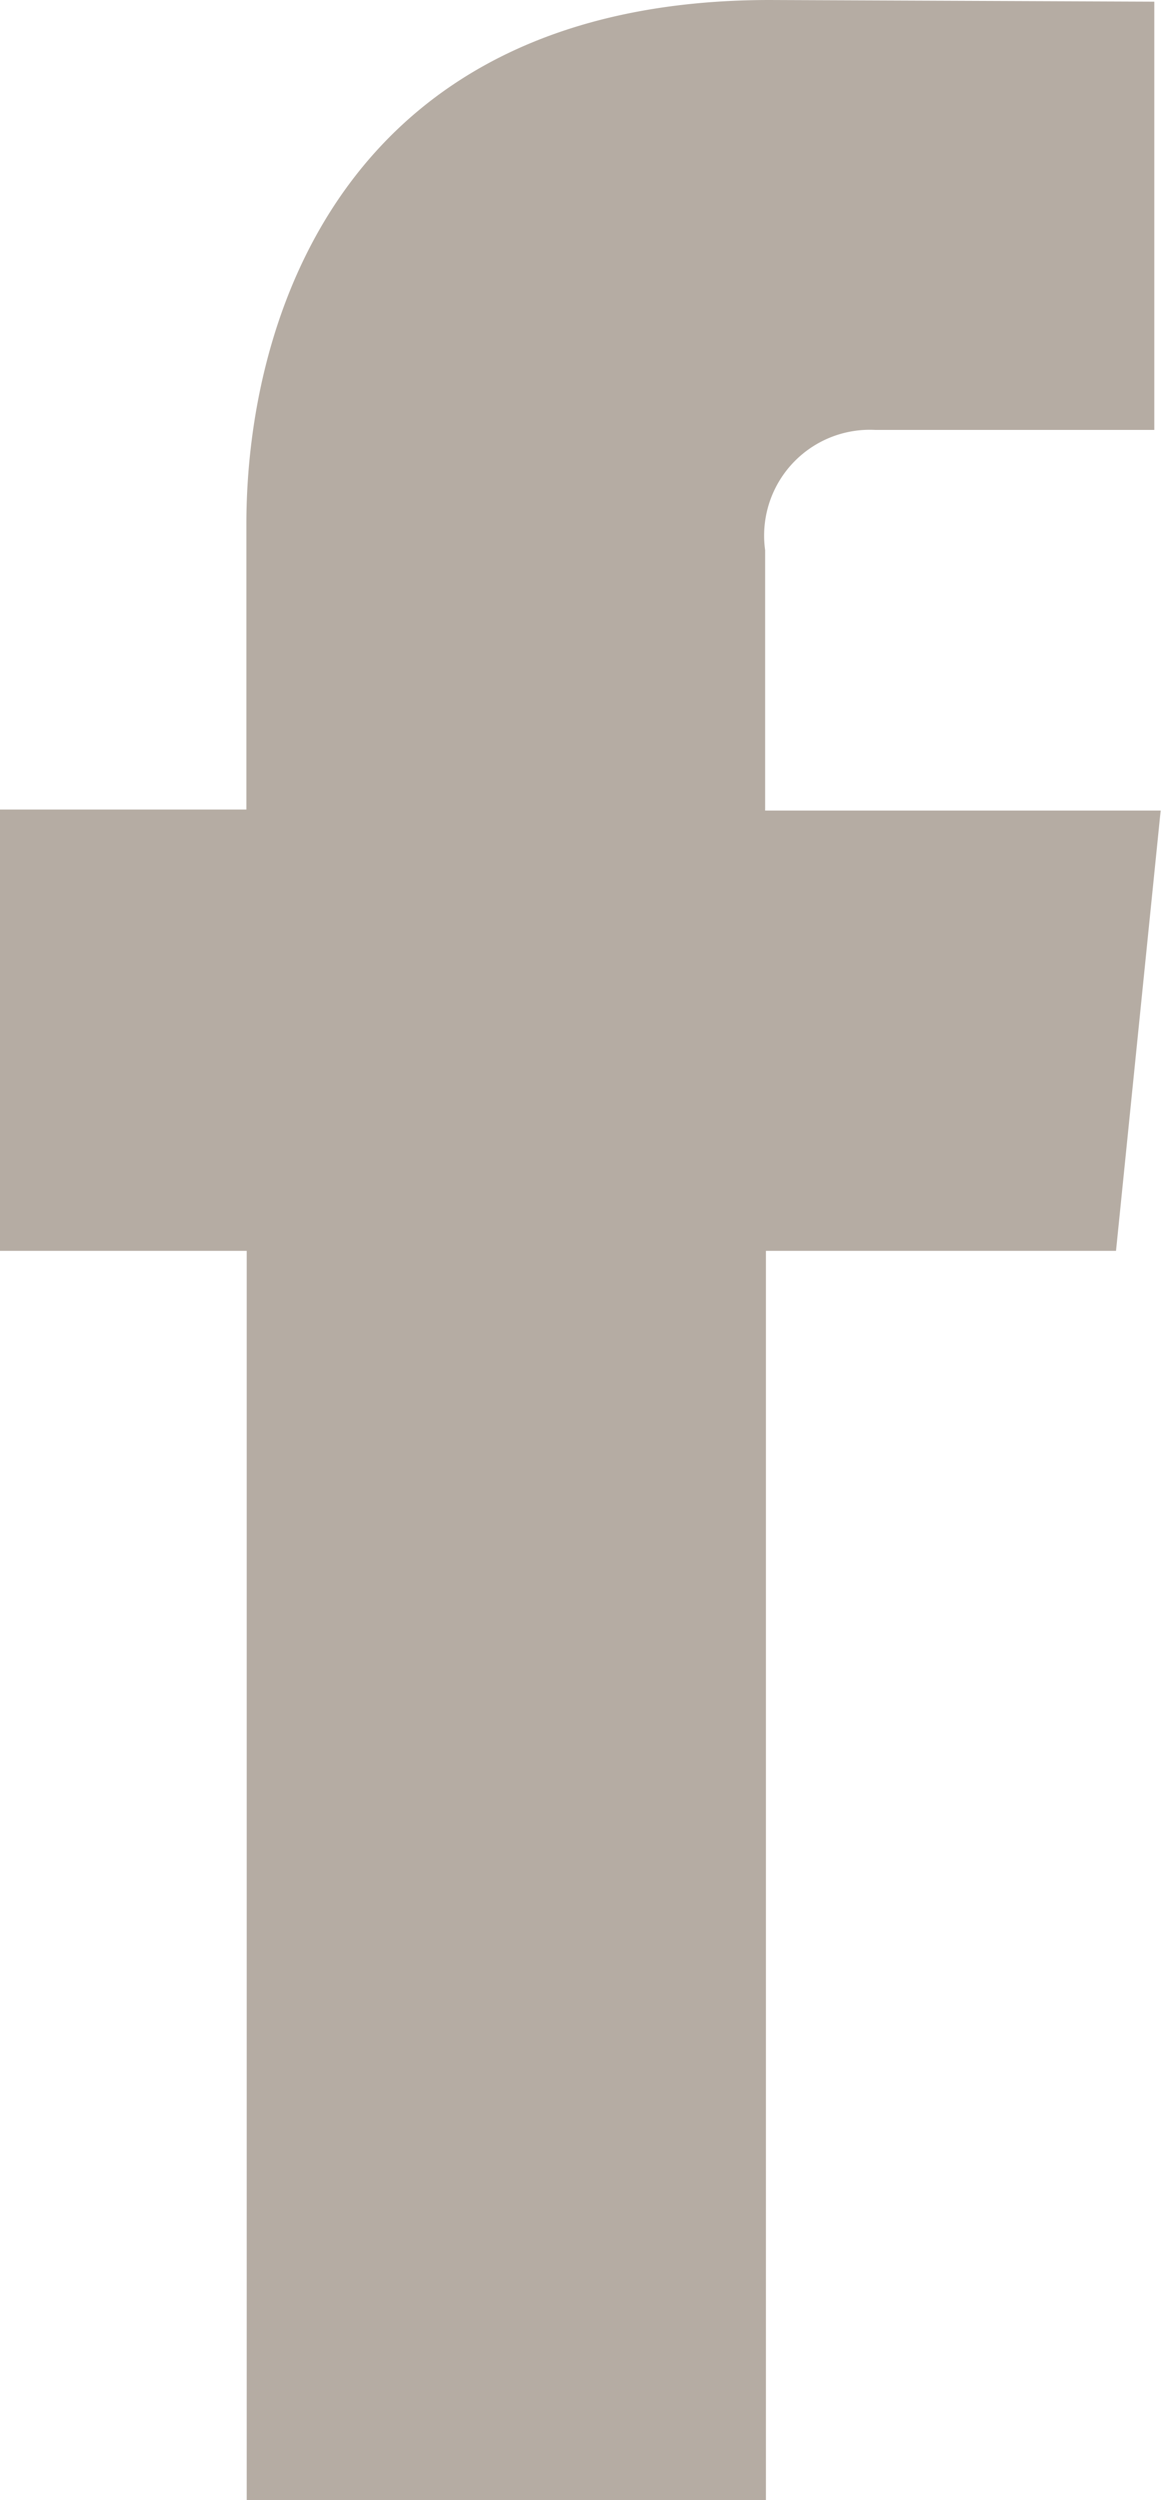
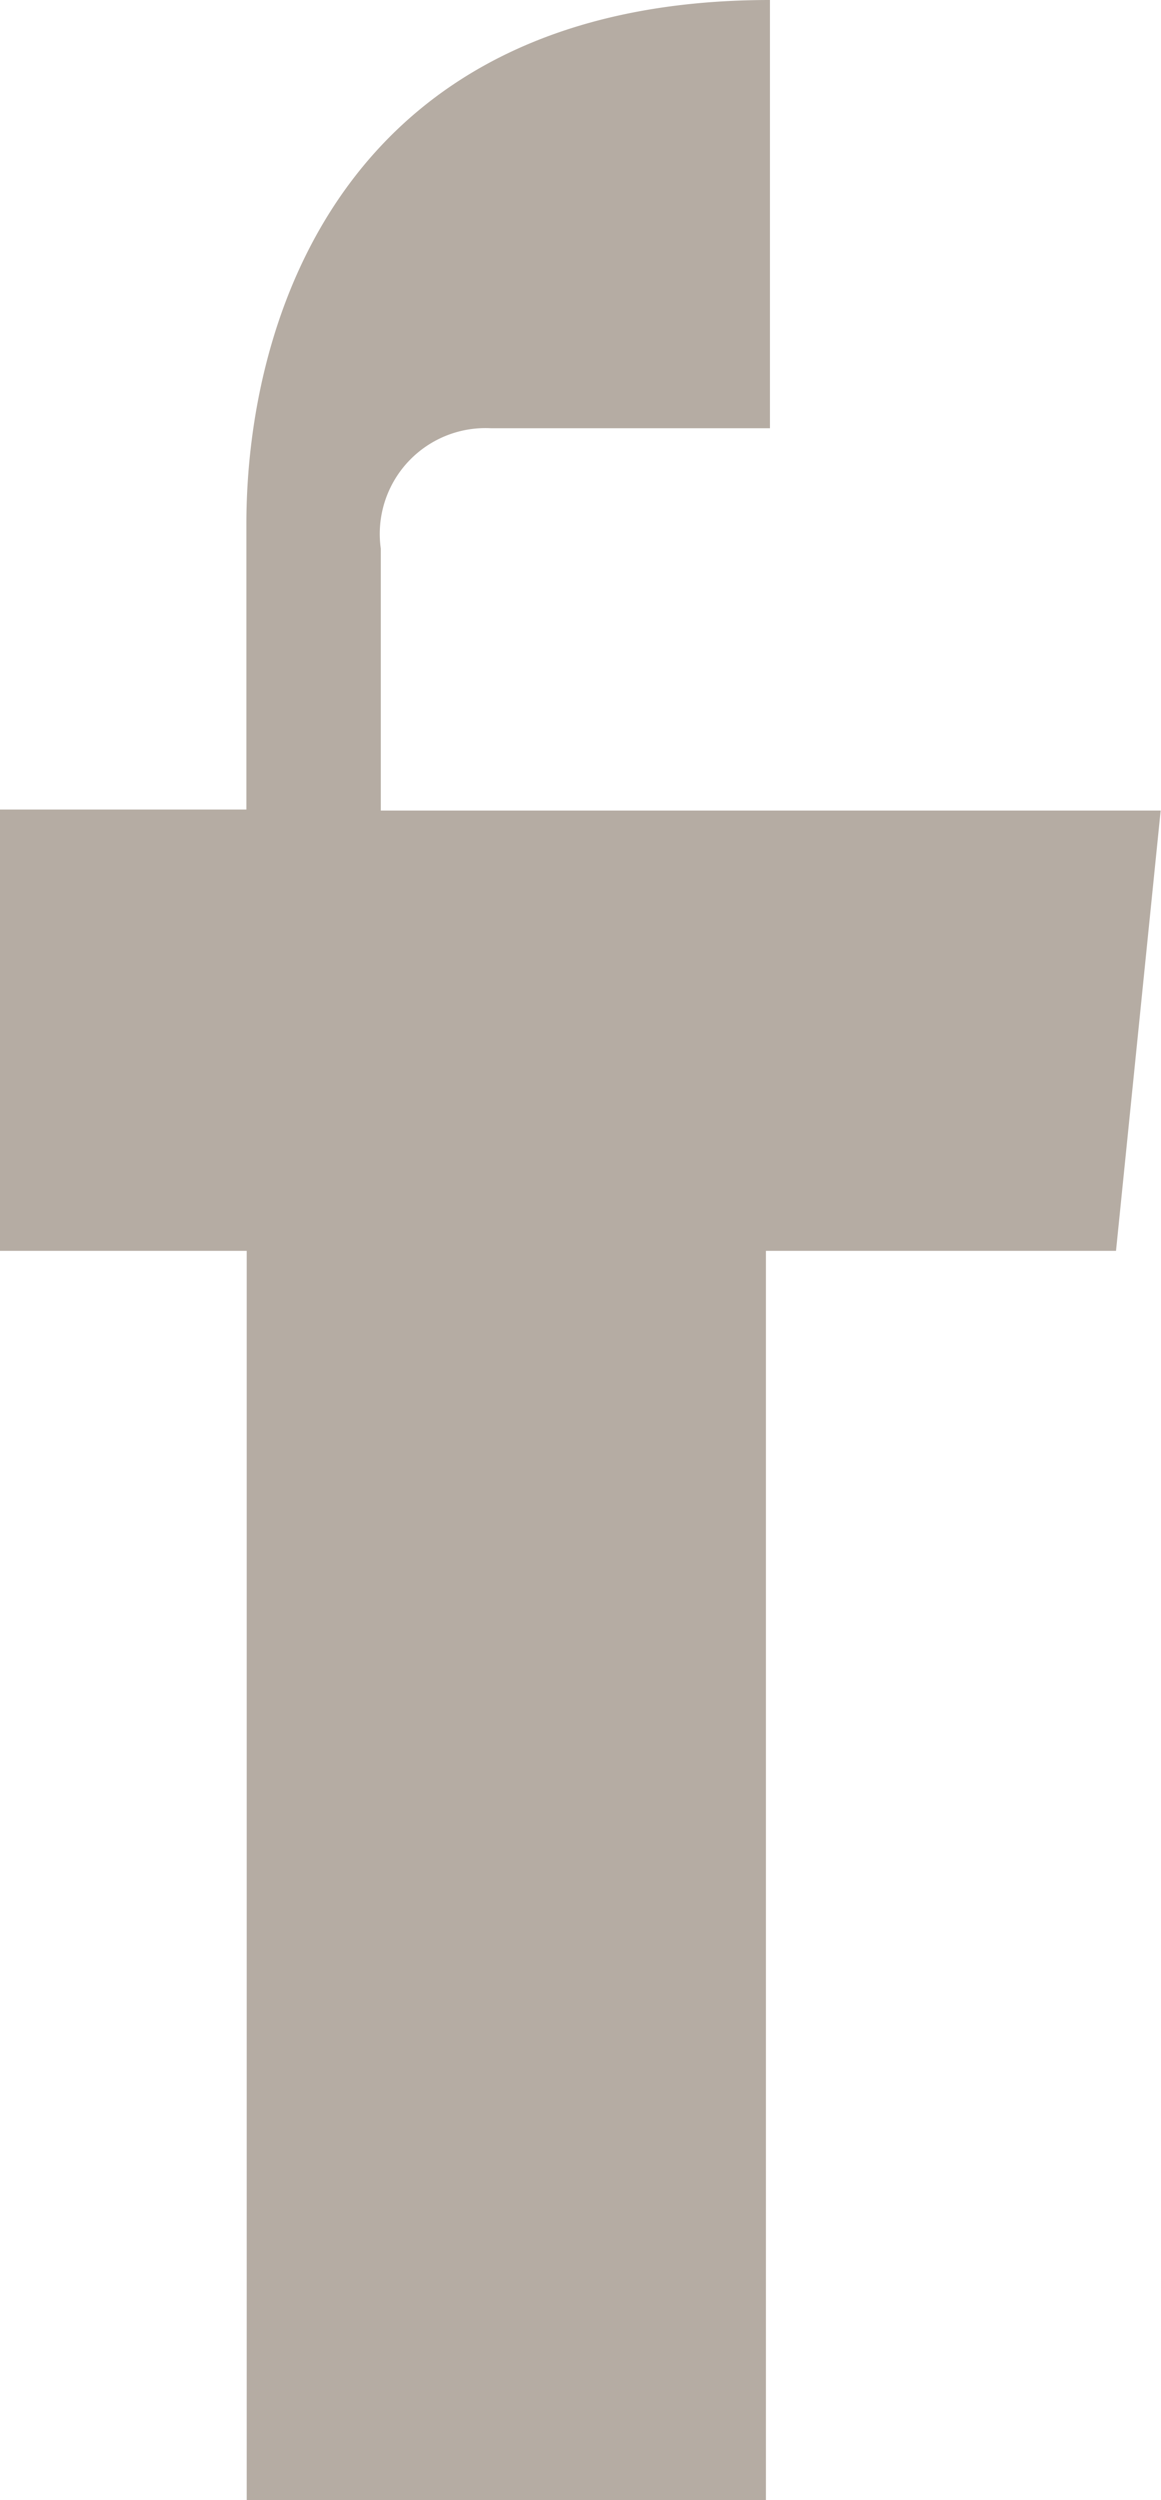
<svg xmlns="http://www.w3.org/2000/svg" width="10.4" height="22.377" viewBox="0 0 10.4 22.377">
-   <path id="Path_676" data-name="Path 676" d="M104,353.741h-3.136v11.181H96.213V353.741H94v-3.95h2.21v-2.556c0-1.828.868-4.69,4.69-4.69l3.443.015v3.833h-2.5a.947.947,0,0,0-.986,1.077V349.8H104.4Zm0,0" transform="translate(-94.003 -342.545)" fill="#b5aca3" />
+   <path id="Path_676" data-name="Path 676" d="M104,353.741h-3.136v11.181H96.213V353.741H94v-3.95h2.21v-2.556c0-1.828.868-4.69,4.69-4.69v3.833h-2.5a.947.947,0,0,0-.986,1.077V349.8H104.4Zm0,0" transform="translate(-94.003 -342.545)" fill="#b5aca3" />
</svg>